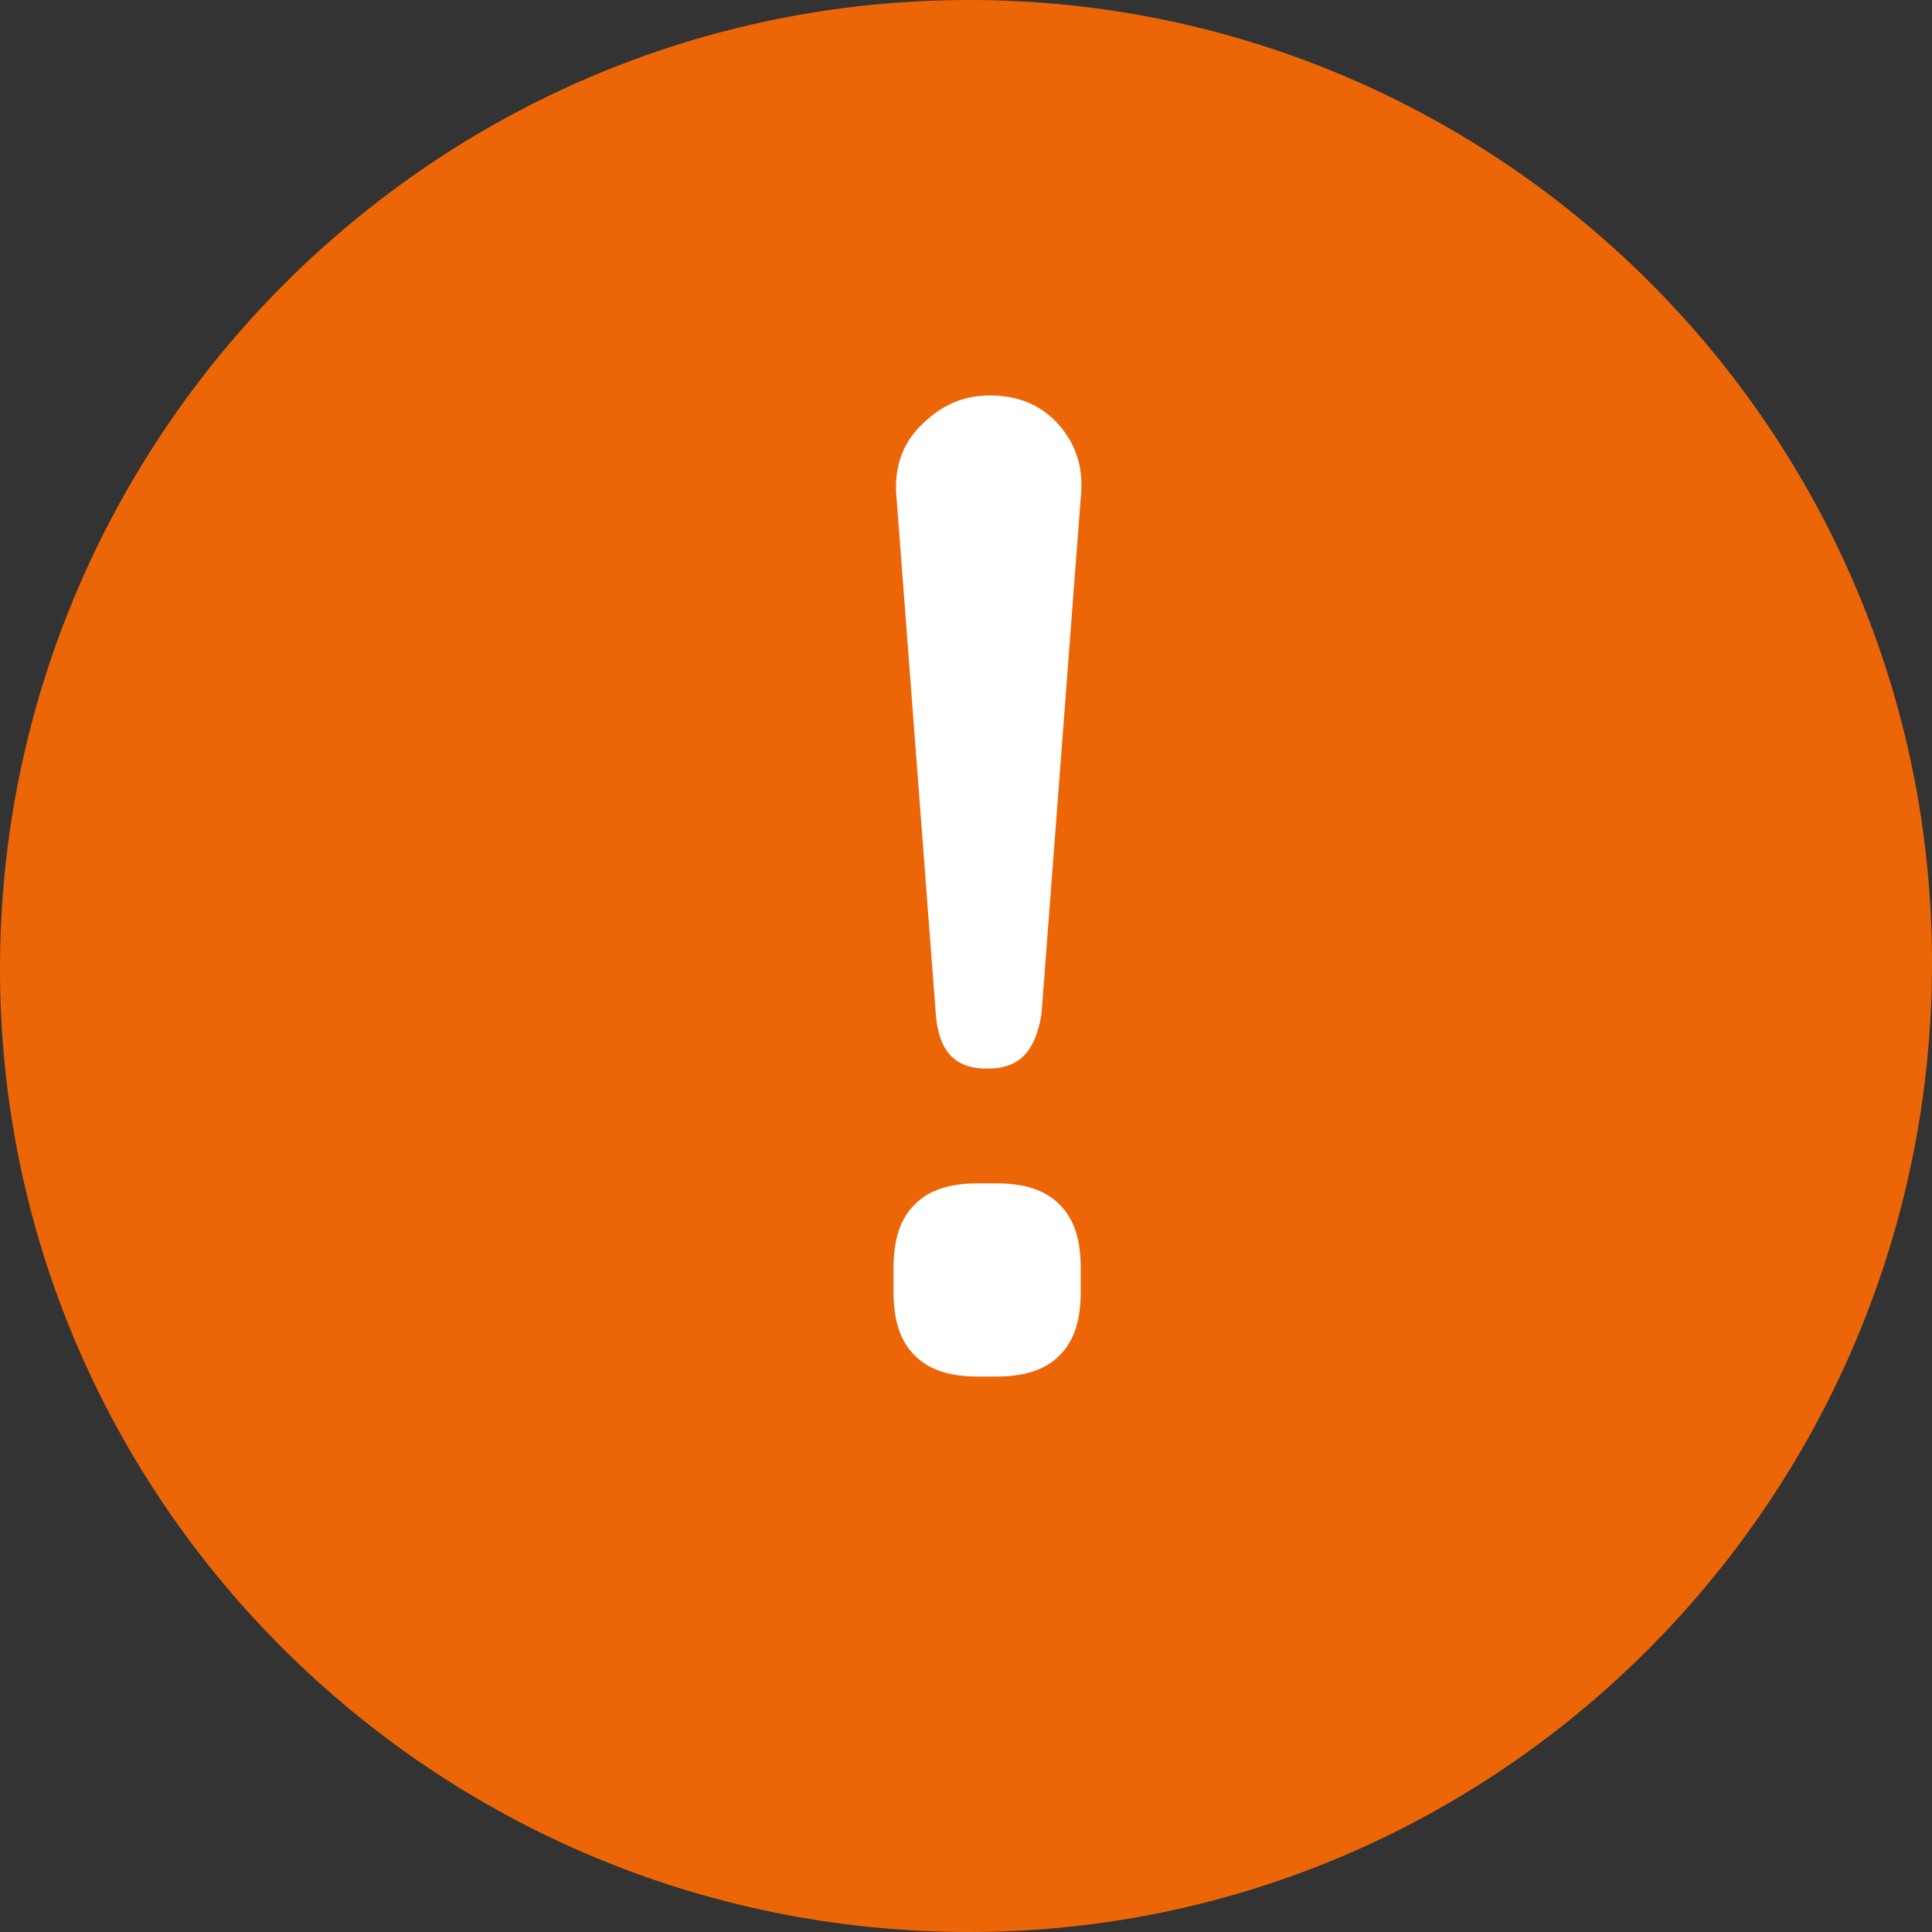
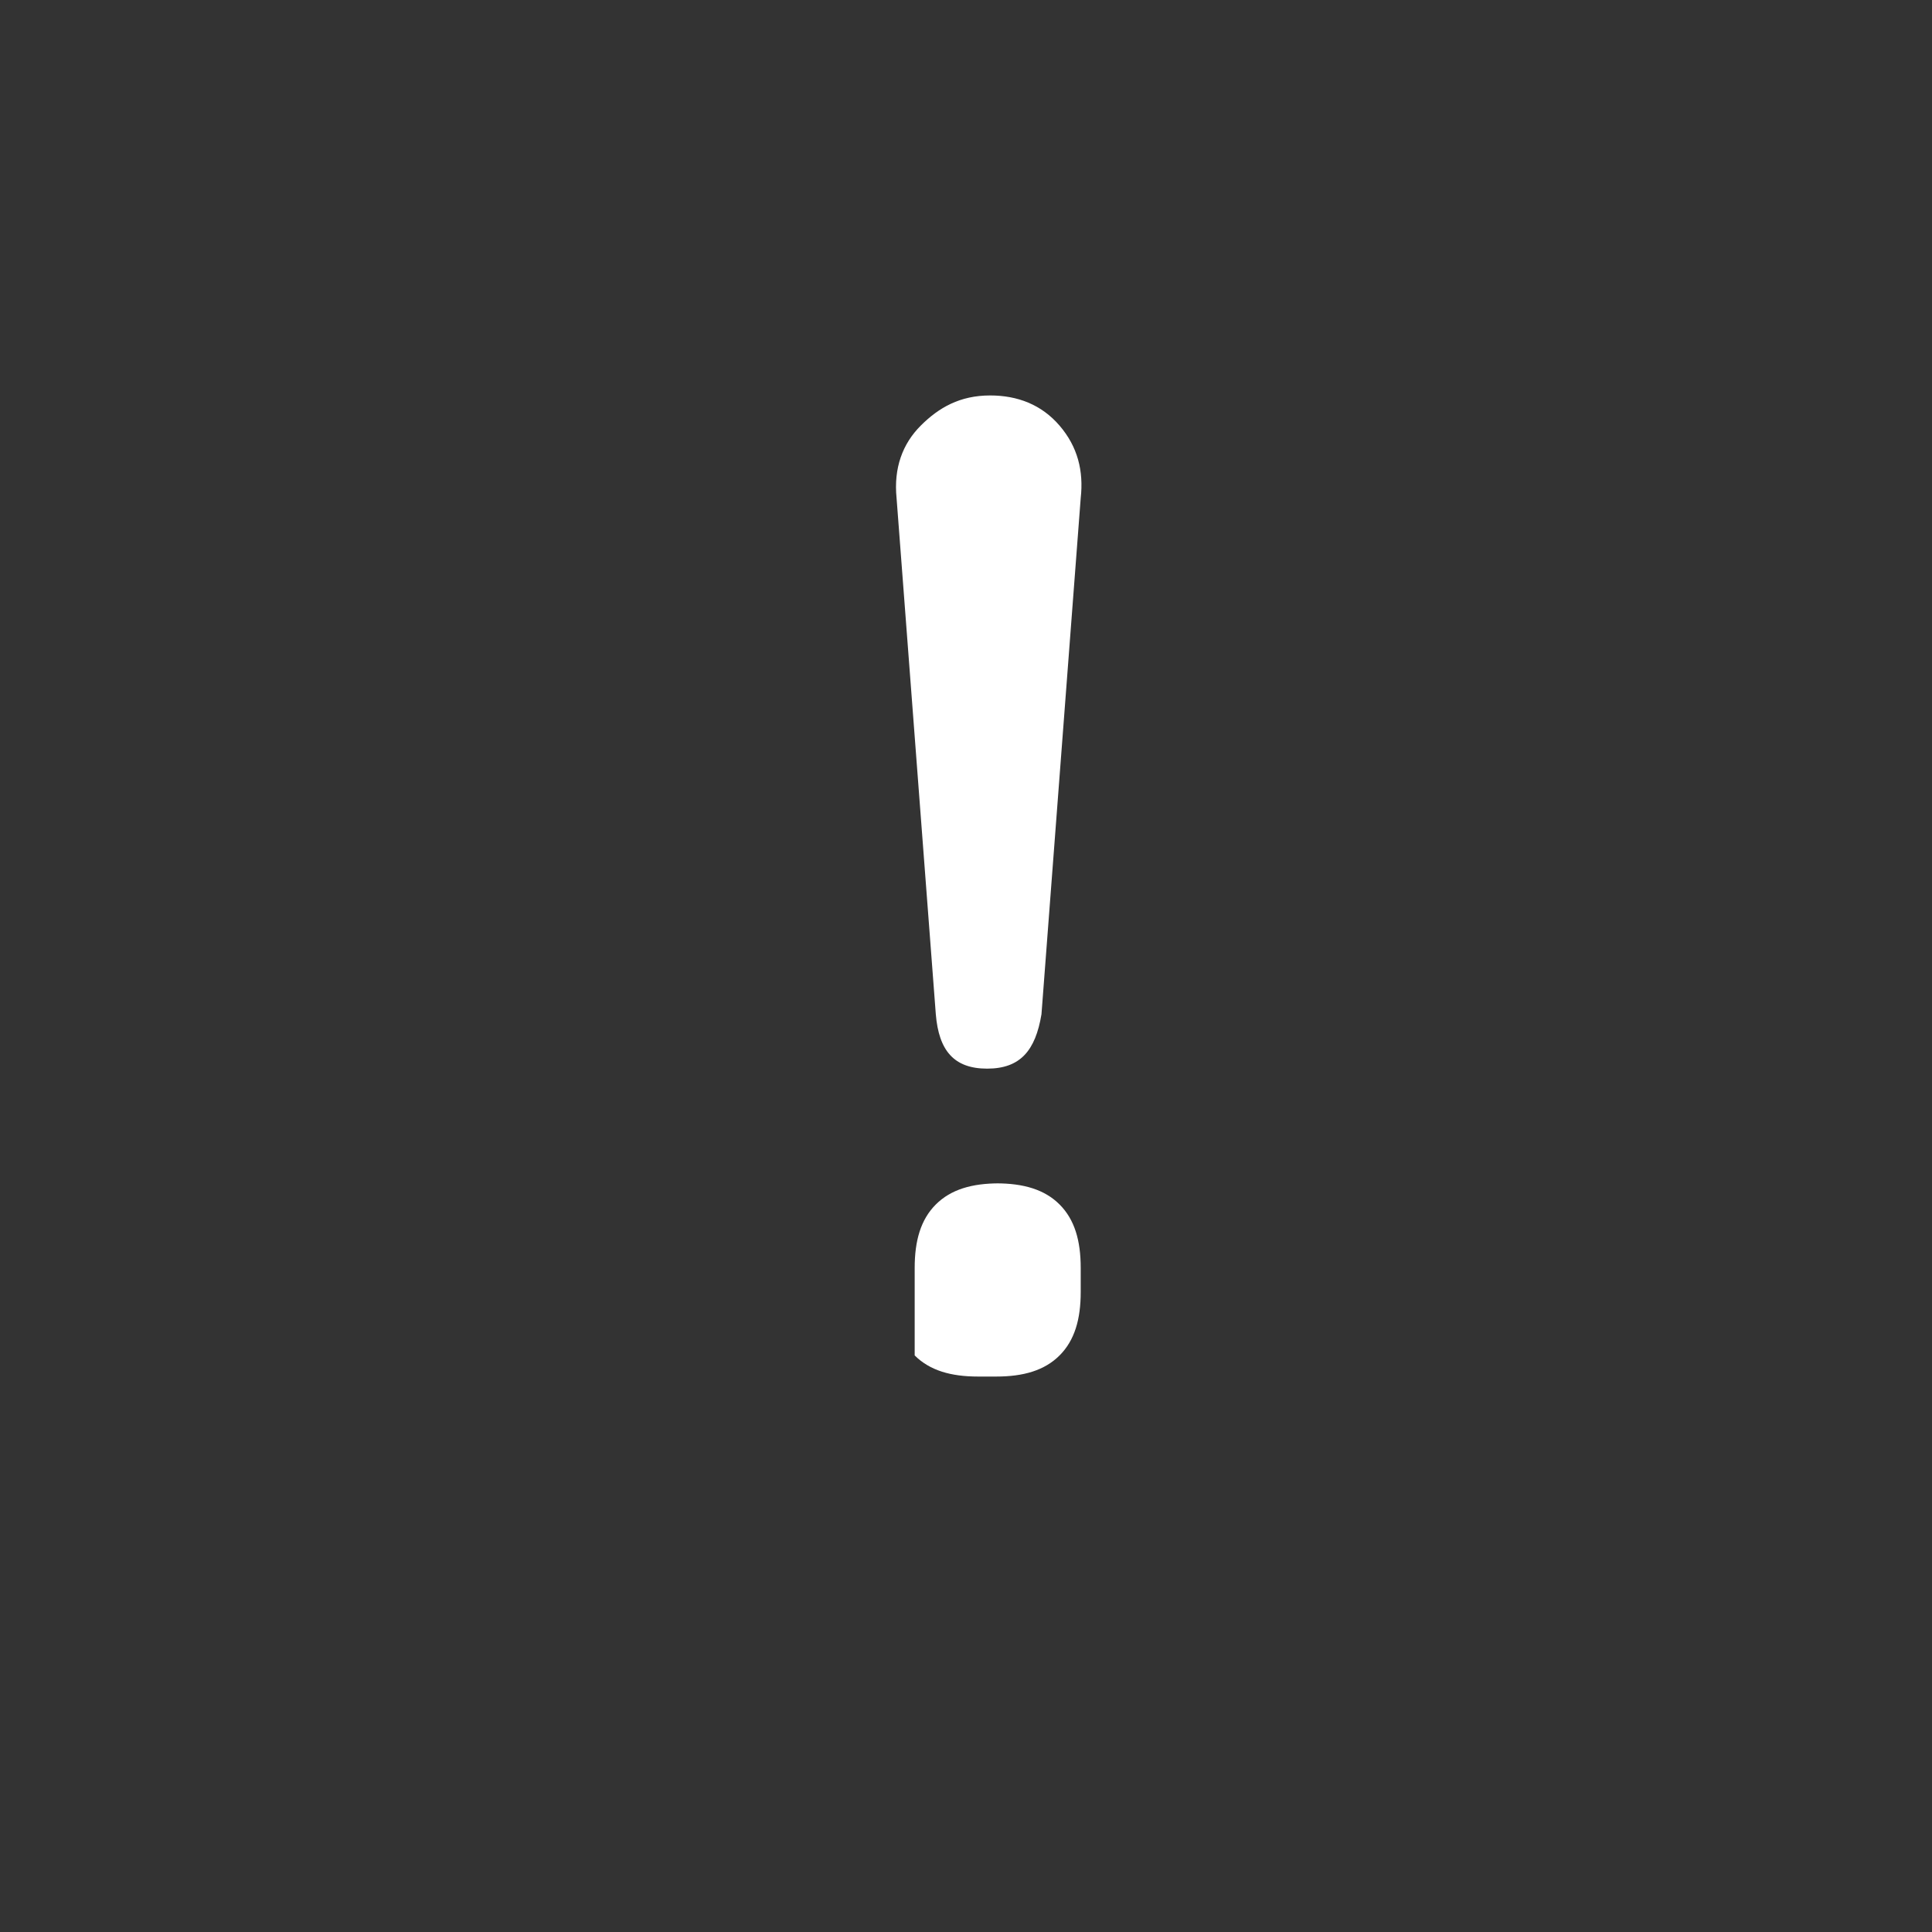
<svg xmlns="http://www.w3.org/2000/svg" version="1.1" id="Ebene_1" x="0px" y="0px" viewBox="0 0 64 64" style="enable-background:new 0 0 64 64;" xml:space="preserve">
  <rect x="0" y="0" width="64" height="64" fill="#333333" stroke="none" />
  <style type="text/css">
	.st0{fill:#EC6608;}
	.st1{fill:#FFFFFF;}
</style>
-   <path class="st0" d="M64,31.9C64,49.6,49.7,64,32.1,64C14.4,64,0,49.7,0,32.1S14.3,0,32.1,0l0,0C49.7,0,64,14.3,64,31.9L64,31.9" />
  <g>
-     <path class="st1" d="M32.4,45.6c-0.9,0-1.6-0.2-2.1-0.7c-0.5-0.5-0.7-1.2-0.7-2.1V42c0-0.9,0.2-1.6,0.7-2.1   c0.5-0.5,1.2-0.7,2.1-0.7H33c0.9,0,1.6,0.2,2.1,0.7c0.5,0.5,0.7,1.2,0.7,2.1v0.8c0,0.9-0.2,1.6-0.7,2.1c-0.5,0.5-1.2,0.7-2.1,0.7   H32.4z M32.7,35.4c-1.1,0-1.6-0.6-1.7-1.8l-1.3-17.1c-0.1-1,0.2-1.8,0.8-2.4c0.6-0.6,1.3-1,2.3-1c0.9,0,1.7,0.3,2.3,1   c0.6,0.7,0.8,1.5,0.7,2.4l-1.3,17.1C34.3,34.8,33.8,35.4,32.7,35.4z" />
+     <path class="st1" d="M32.4,45.6c-0.9,0-1.6-0.2-2.1-0.7V42c0-0.9,0.2-1.6,0.7-2.1   c0.5-0.5,1.2-0.7,2.1-0.7H33c0.9,0,1.6,0.2,2.1,0.7c0.5,0.5,0.7,1.2,0.7,2.1v0.8c0,0.9-0.2,1.6-0.7,2.1c-0.5,0.5-1.2,0.7-2.1,0.7   H32.4z M32.7,35.4c-1.1,0-1.6-0.6-1.7-1.8l-1.3-17.1c-0.1-1,0.2-1.8,0.8-2.4c0.6-0.6,1.3-1,2.3-1c0.9,0,1.7,0.3,2.3,1   c0.6,0.7,0.8,1.5,0.7,2.4l-1.3,17.1C34.3,34.8,33.8,35.4,32.7,35.4z" />
  </g>
</svg>